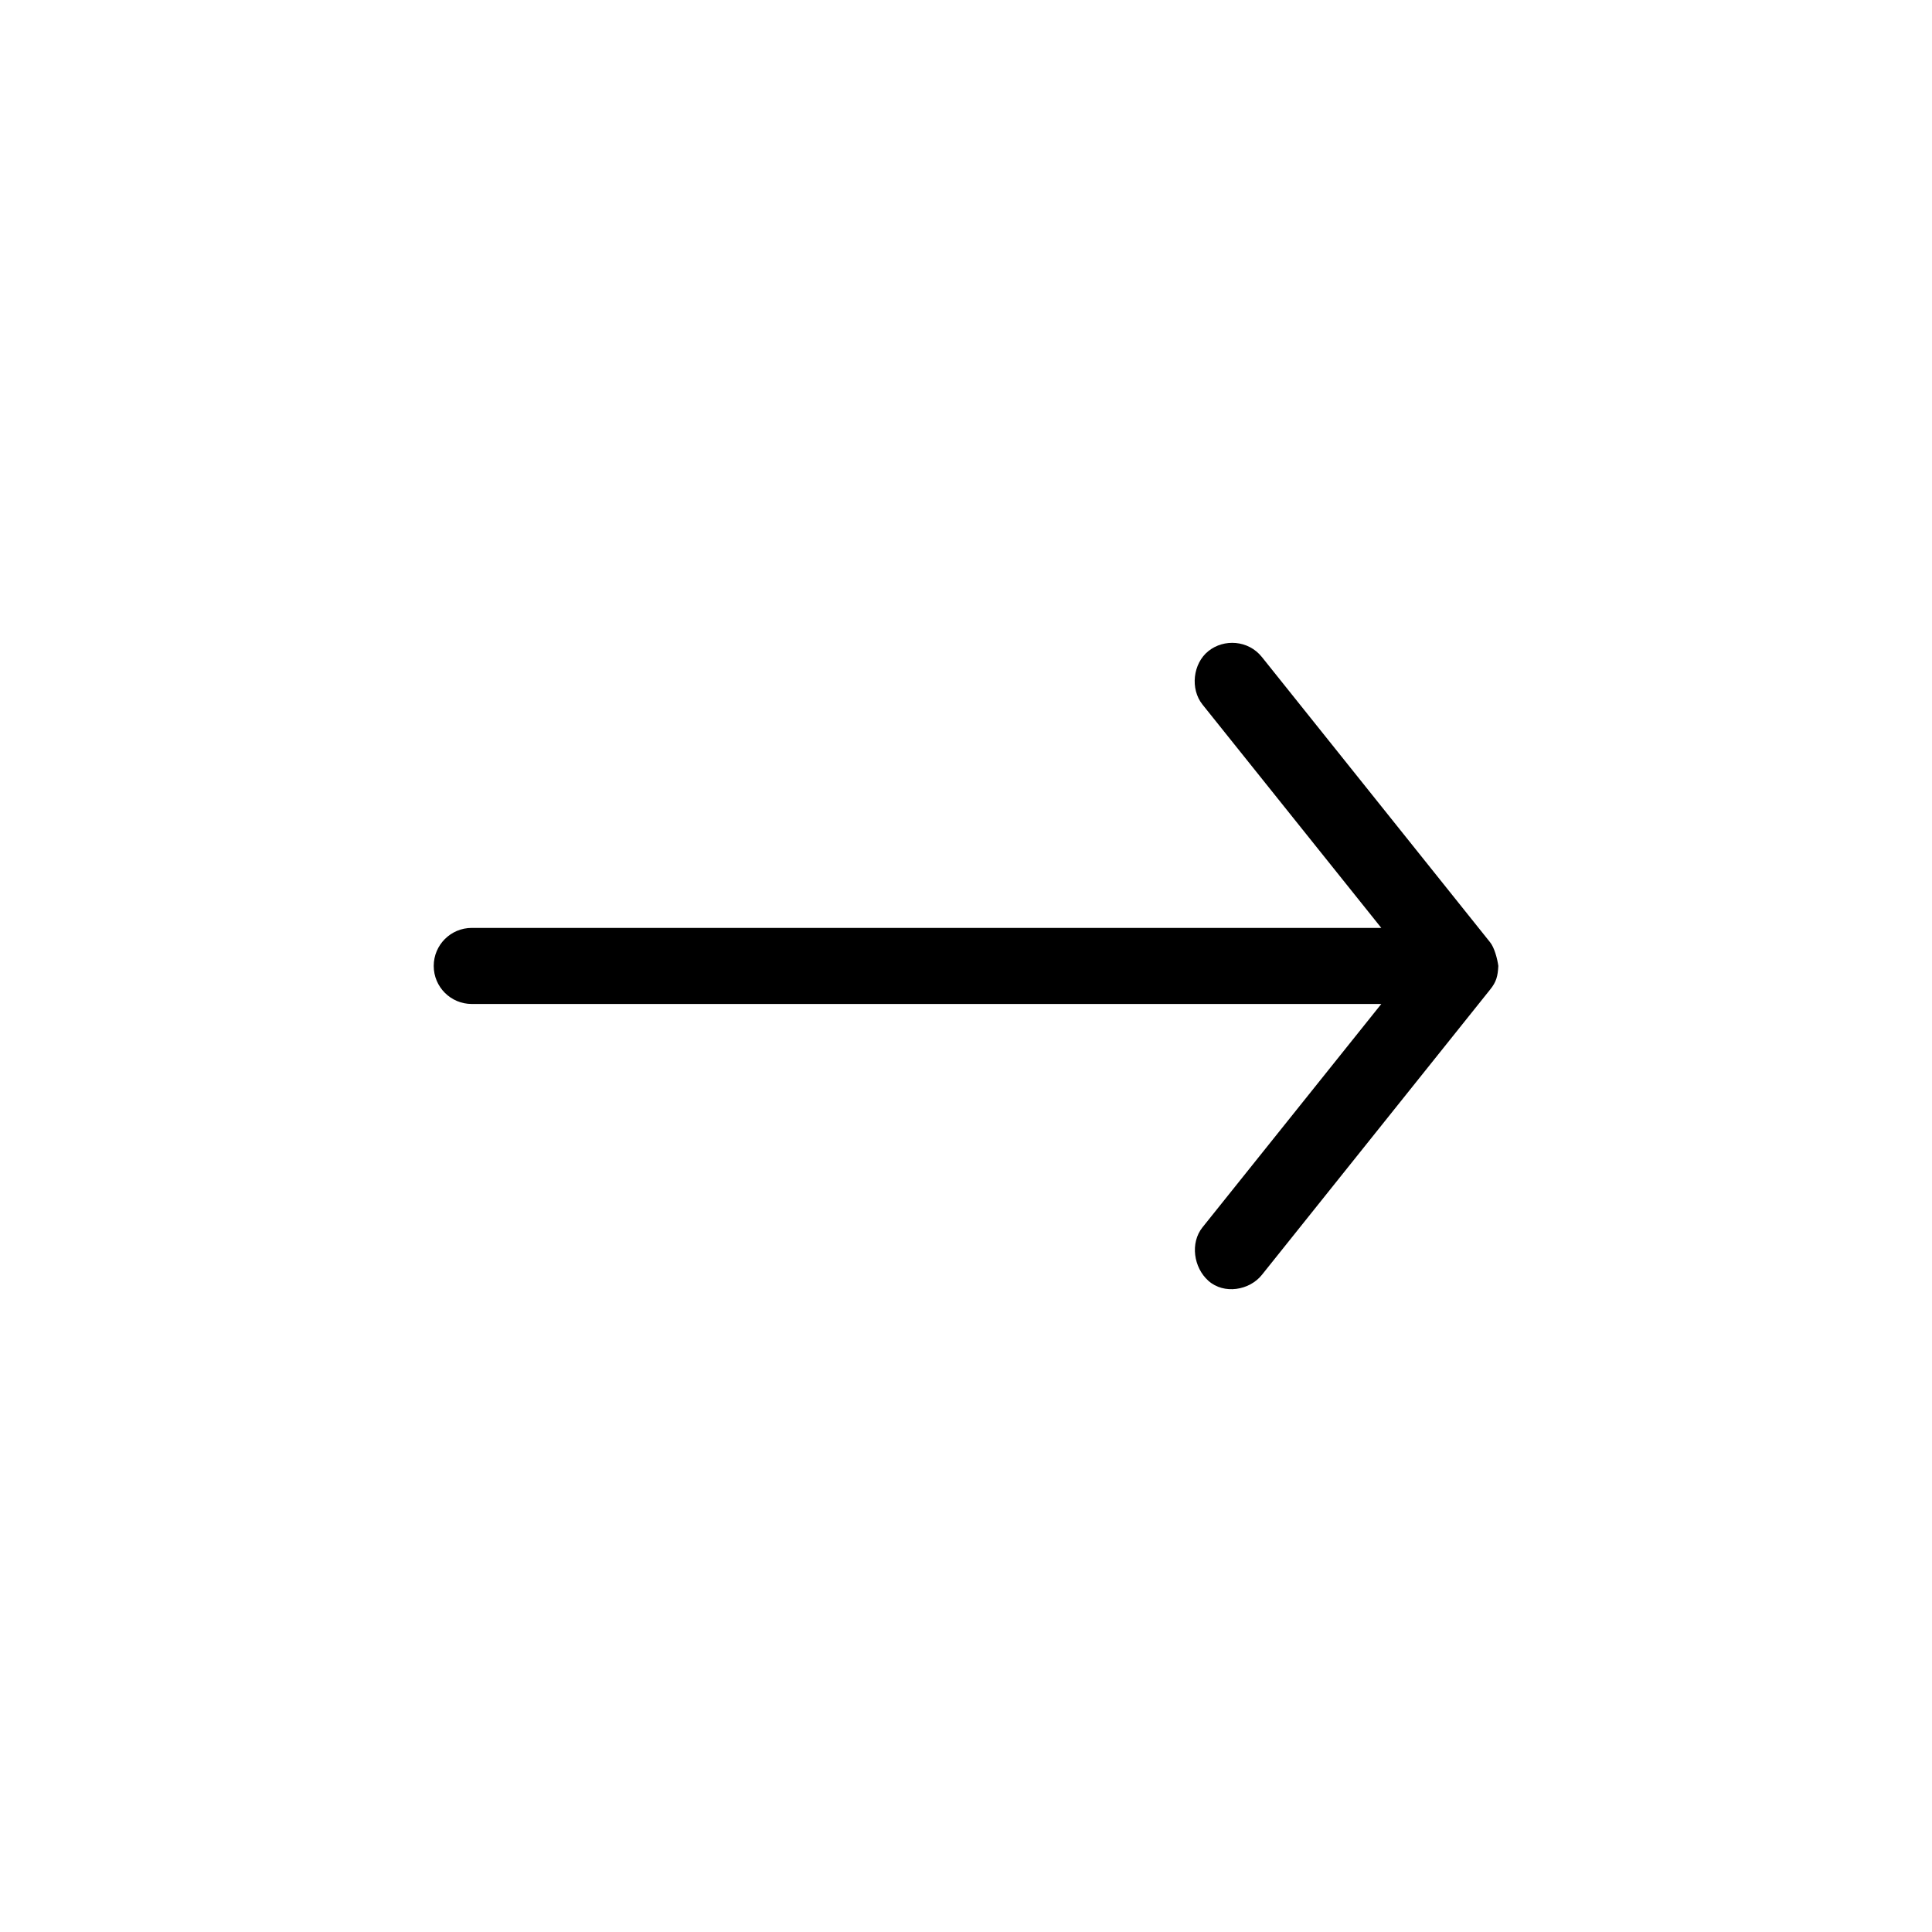
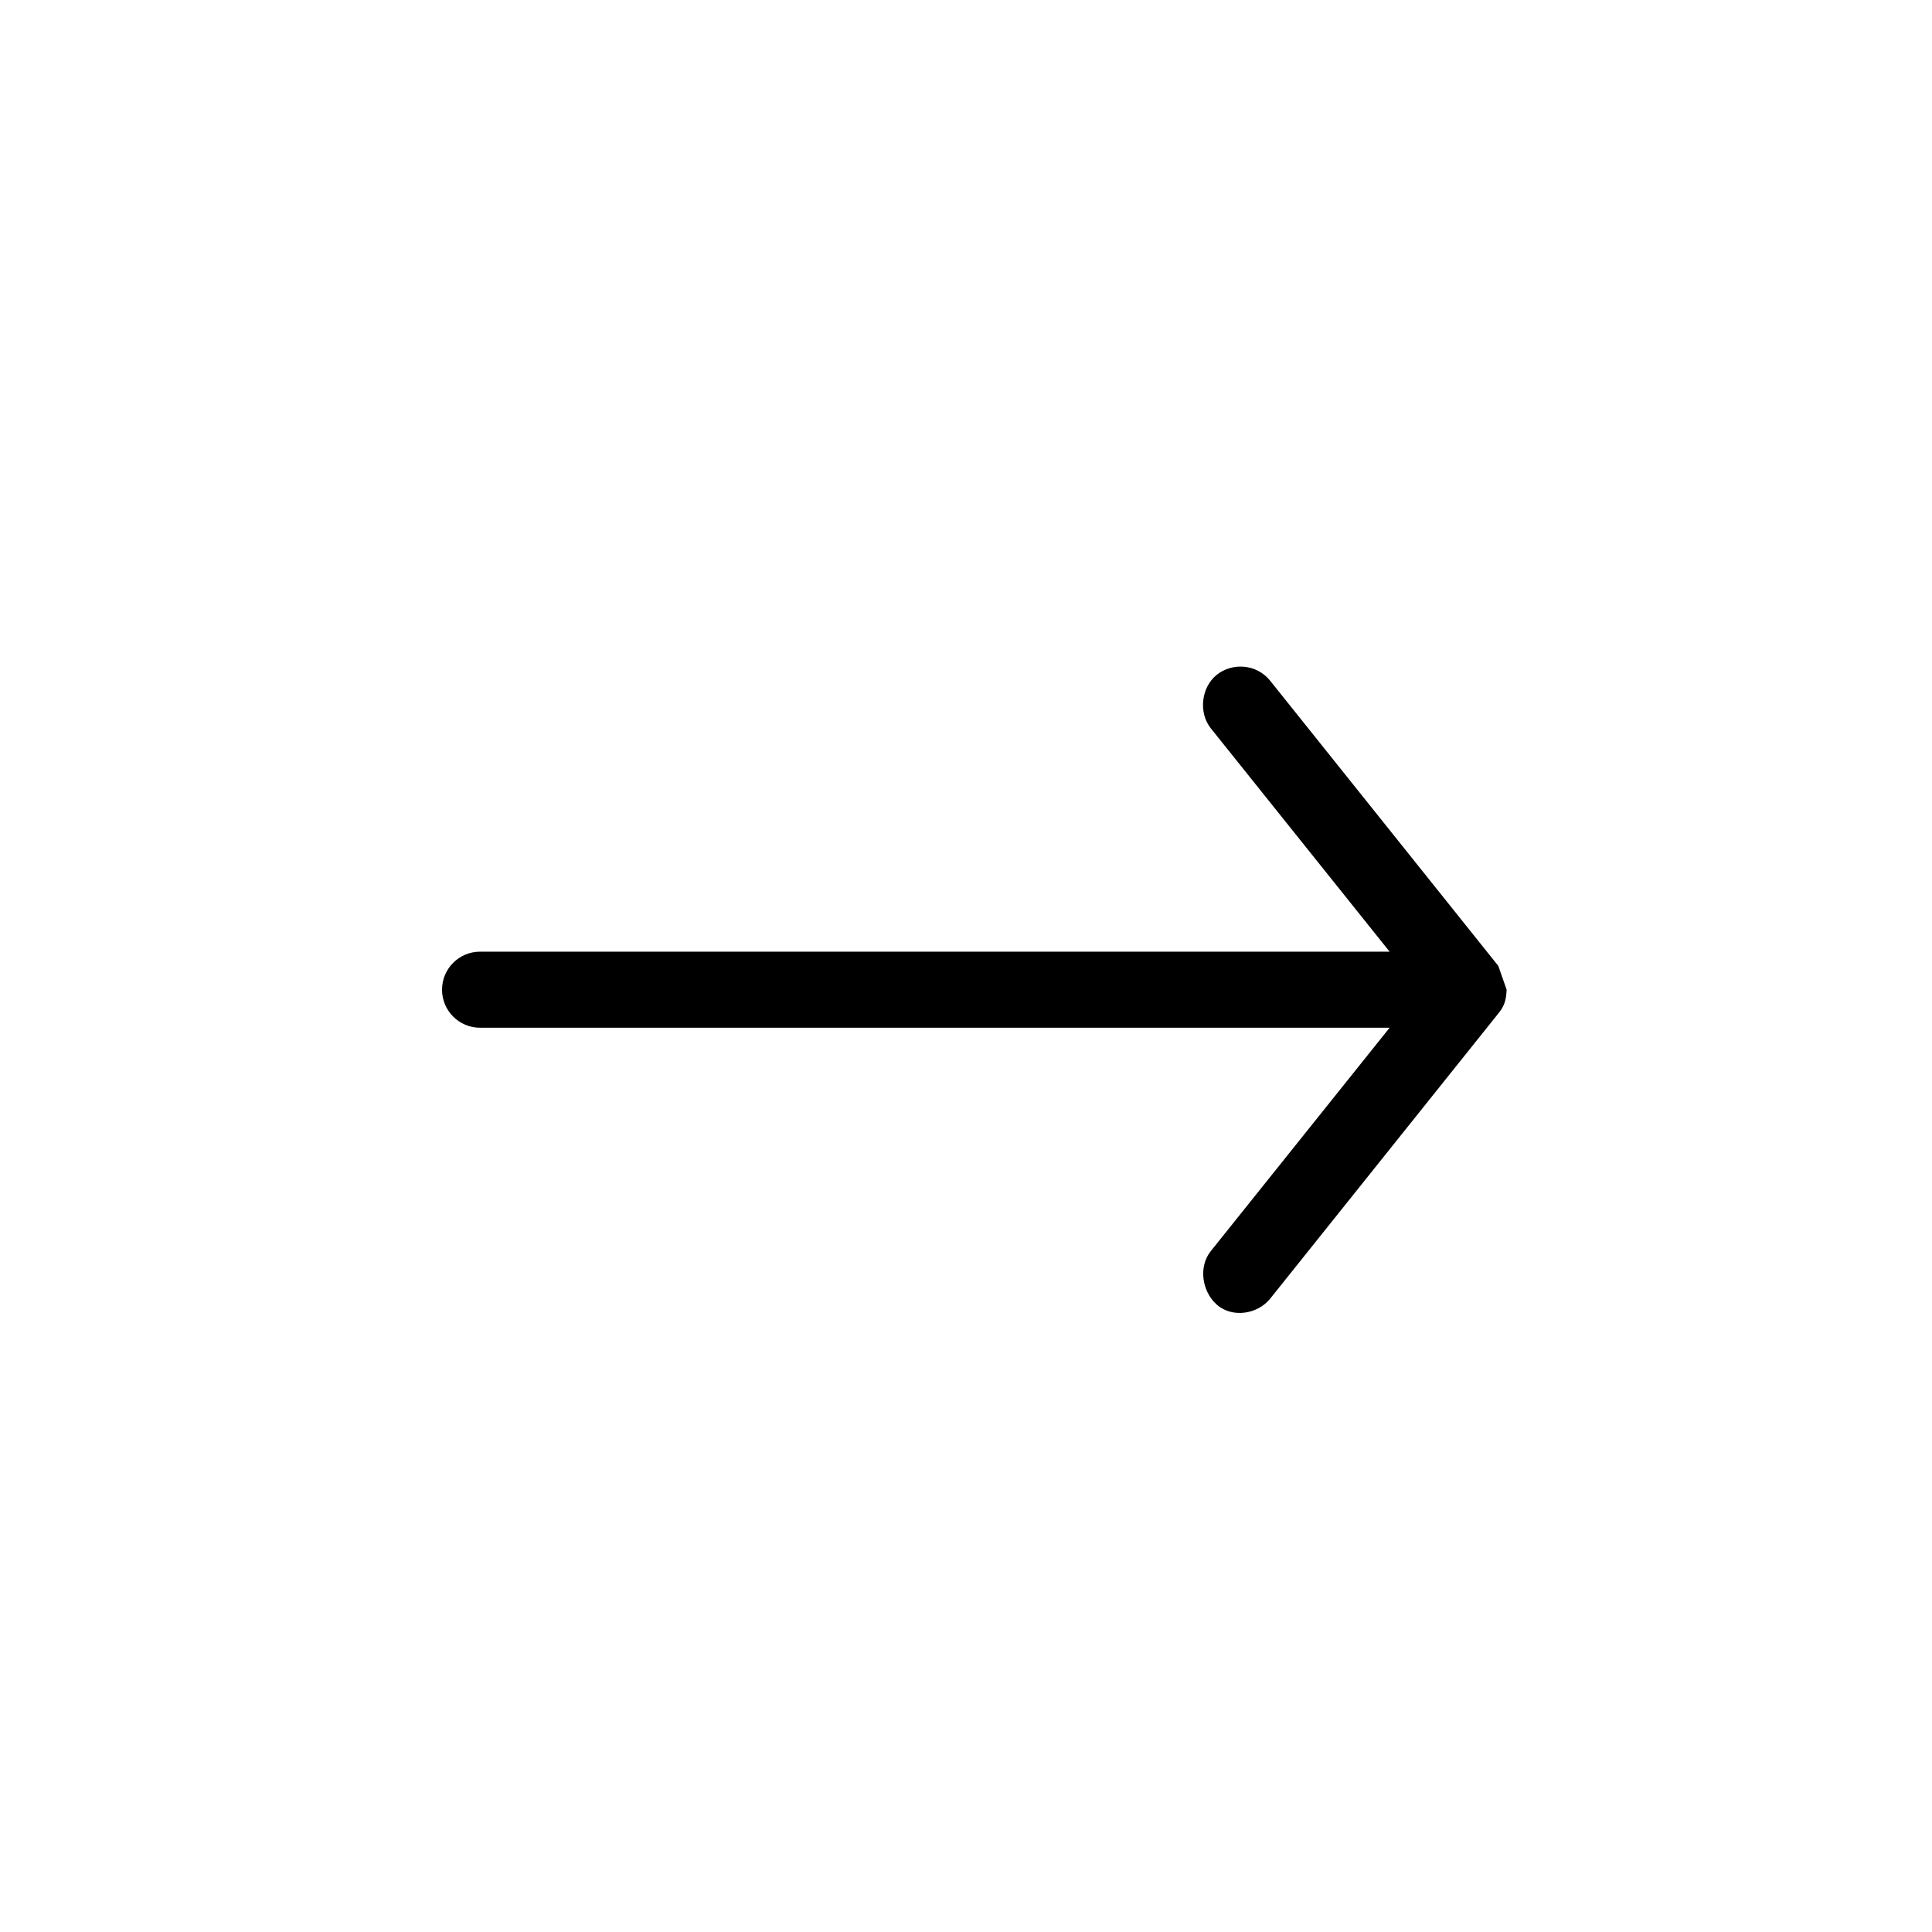
<svg xmlns="http://www.w3.org/2000/svg" fill="#000000" width="800px" height="800px" version="1.1" viewBox="144 144 512 512">
-   <path d="m541.07 399.98c-0.25-1.84-1.023-4.863-2.203-6.297l-60.457-75.57c-3.598-4.496-10.047-4.871-14.168-1.574-4.121 3.297-4.871 10.047-1.574 14.168l47.391 59.199h-241.04c-5.566 0-10.078 4.512-10.078 10.078s4.512 10.078 10.078 10.078h241.04l-47.391 59.199c-3.297 4.121-2.367 10.66 1.574 14.168 4.121 3.668 10.871 2.547 14.168-1.574l60.457-75.57c1.707-2.086 2.066-3.641 2.203-6.297z" />
+   <path d="m541.07 399.98l-60.457-75.57c-3.598-4.496-10.047-4.871-14.168-1.574-4.121 3.297-4.871 10.047-1.574 14.168l47.391 59.199h-241.04c-5.566 0-10.078 4.512-10.078 10.078s4.512 10.078 10.078 10.078h241.04l-47.391 59.199c-3.297 4.121-2.367 10.66 1.574 14.168 4.121 3.668 10.871 2.547 14.168-1.574l60.457-75.57c1.707-2.086 2.066-3.641 2.203-6.297z" />
</svg>